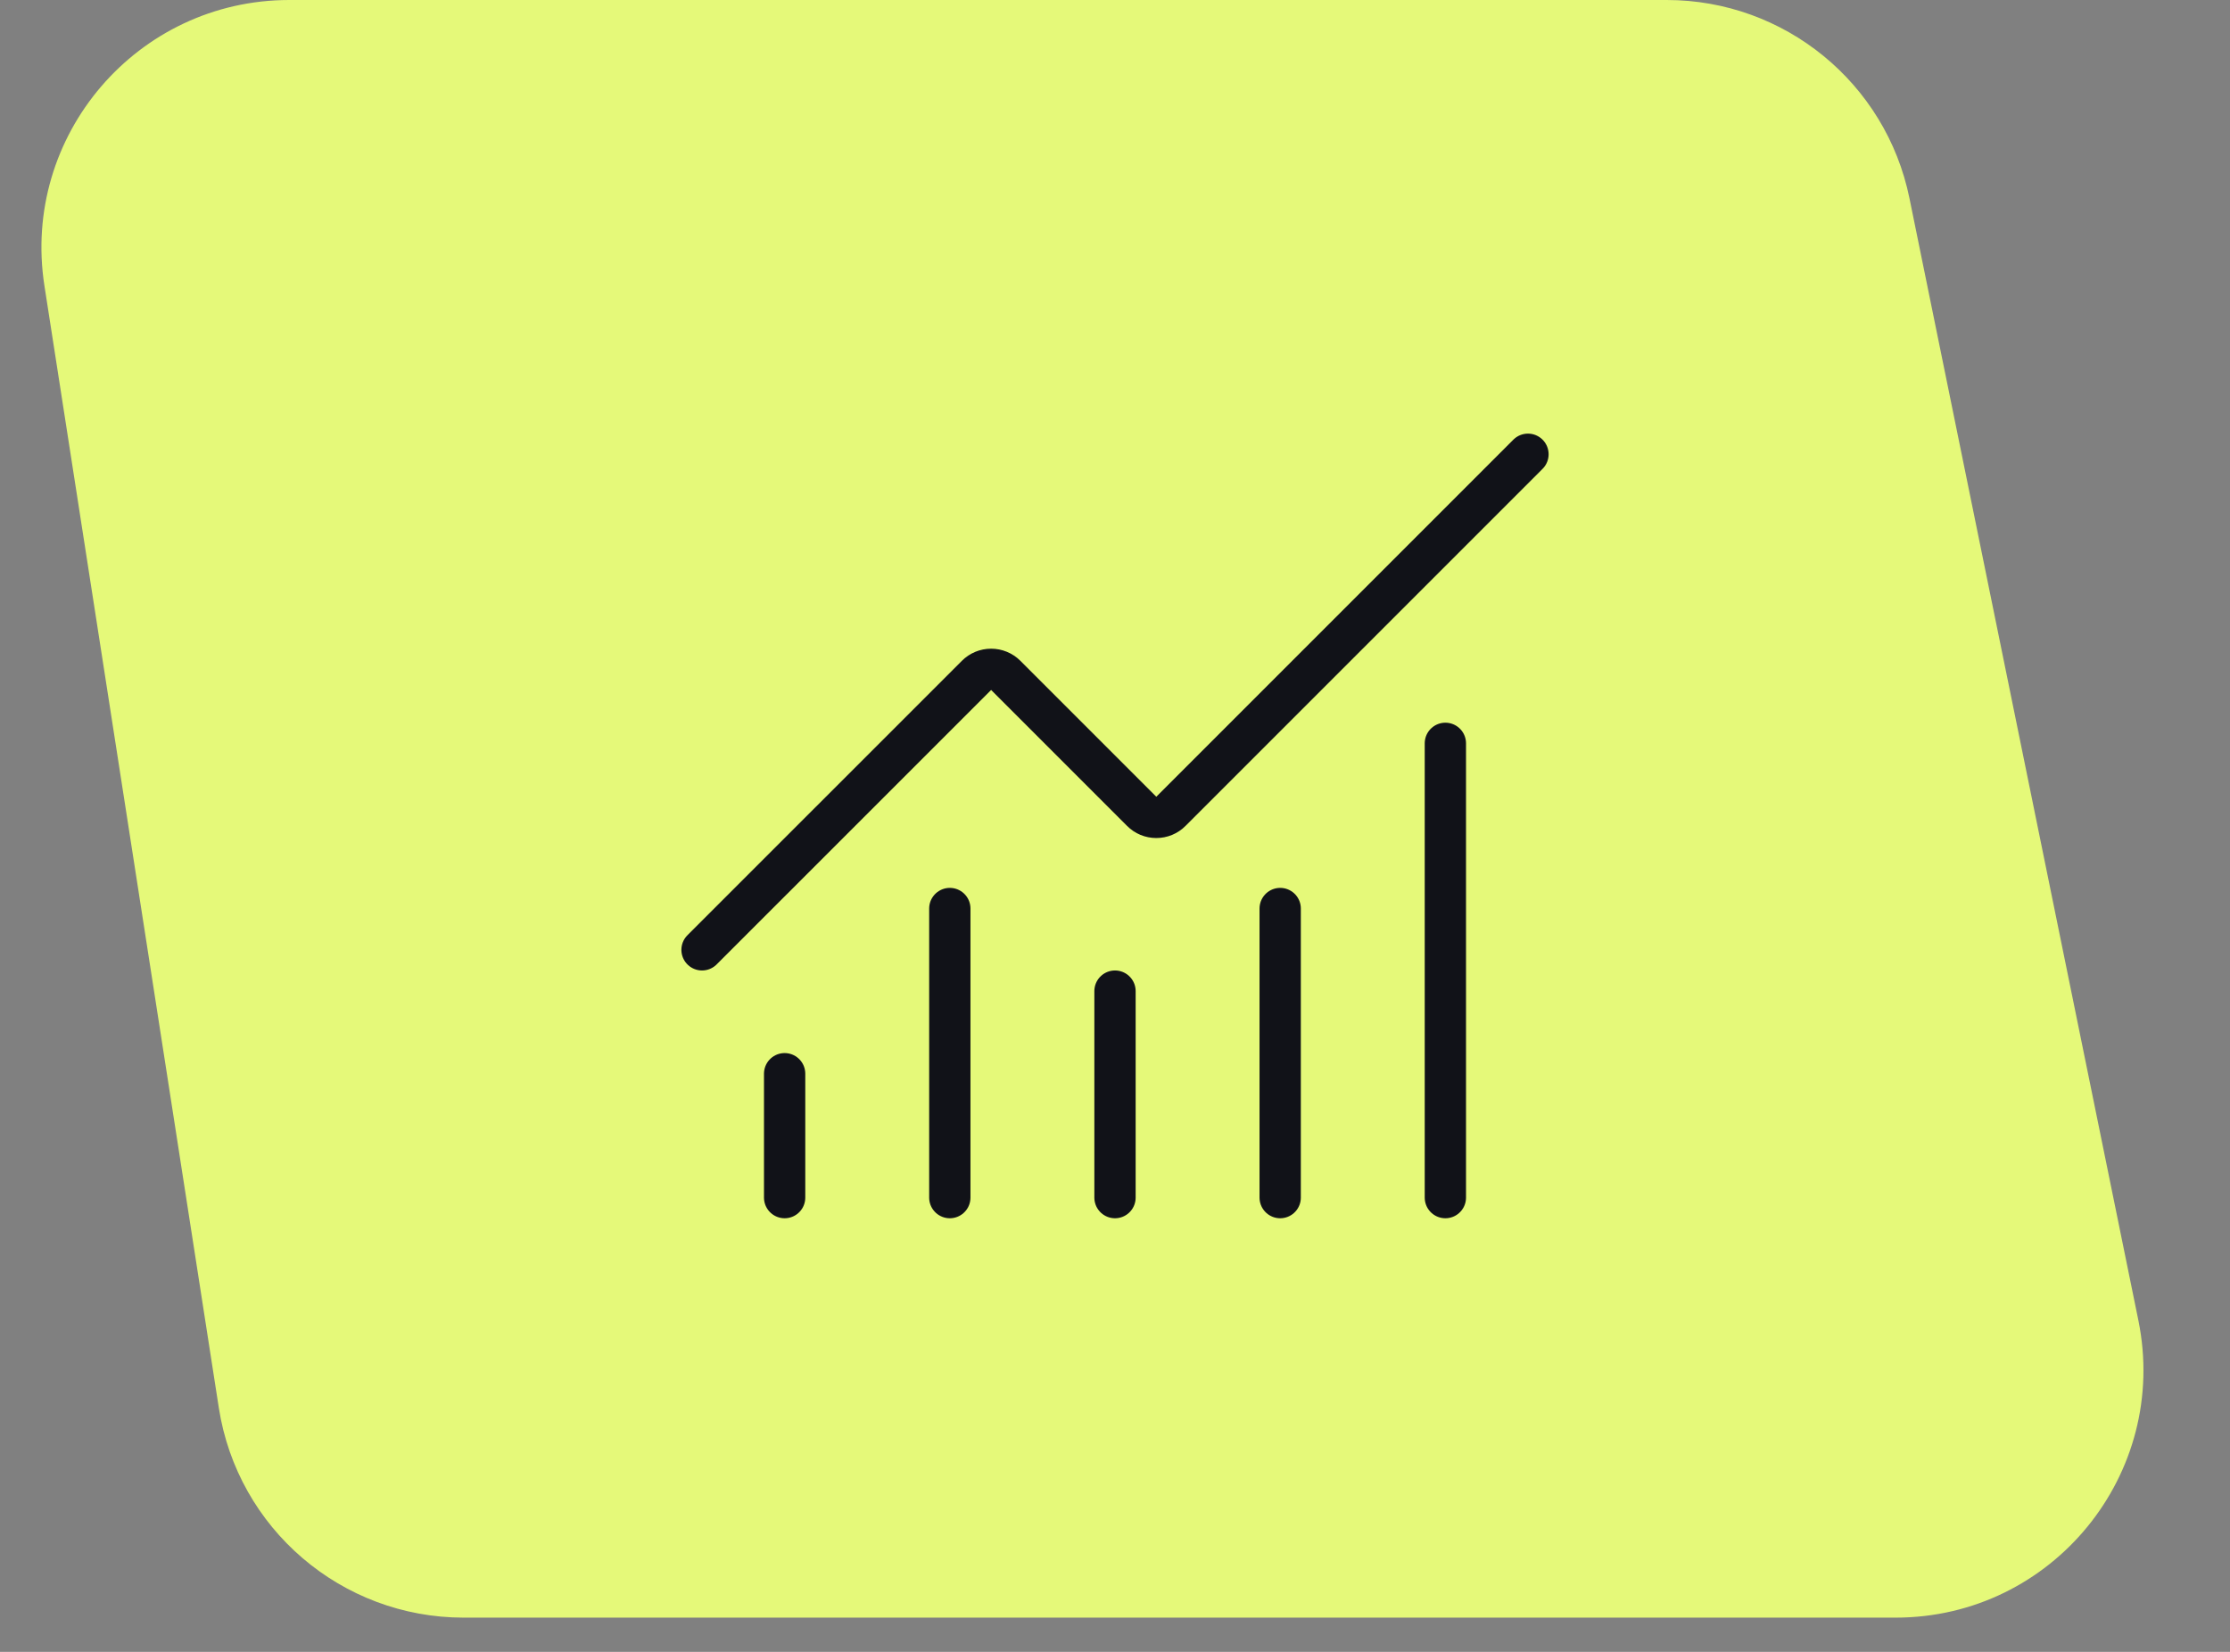
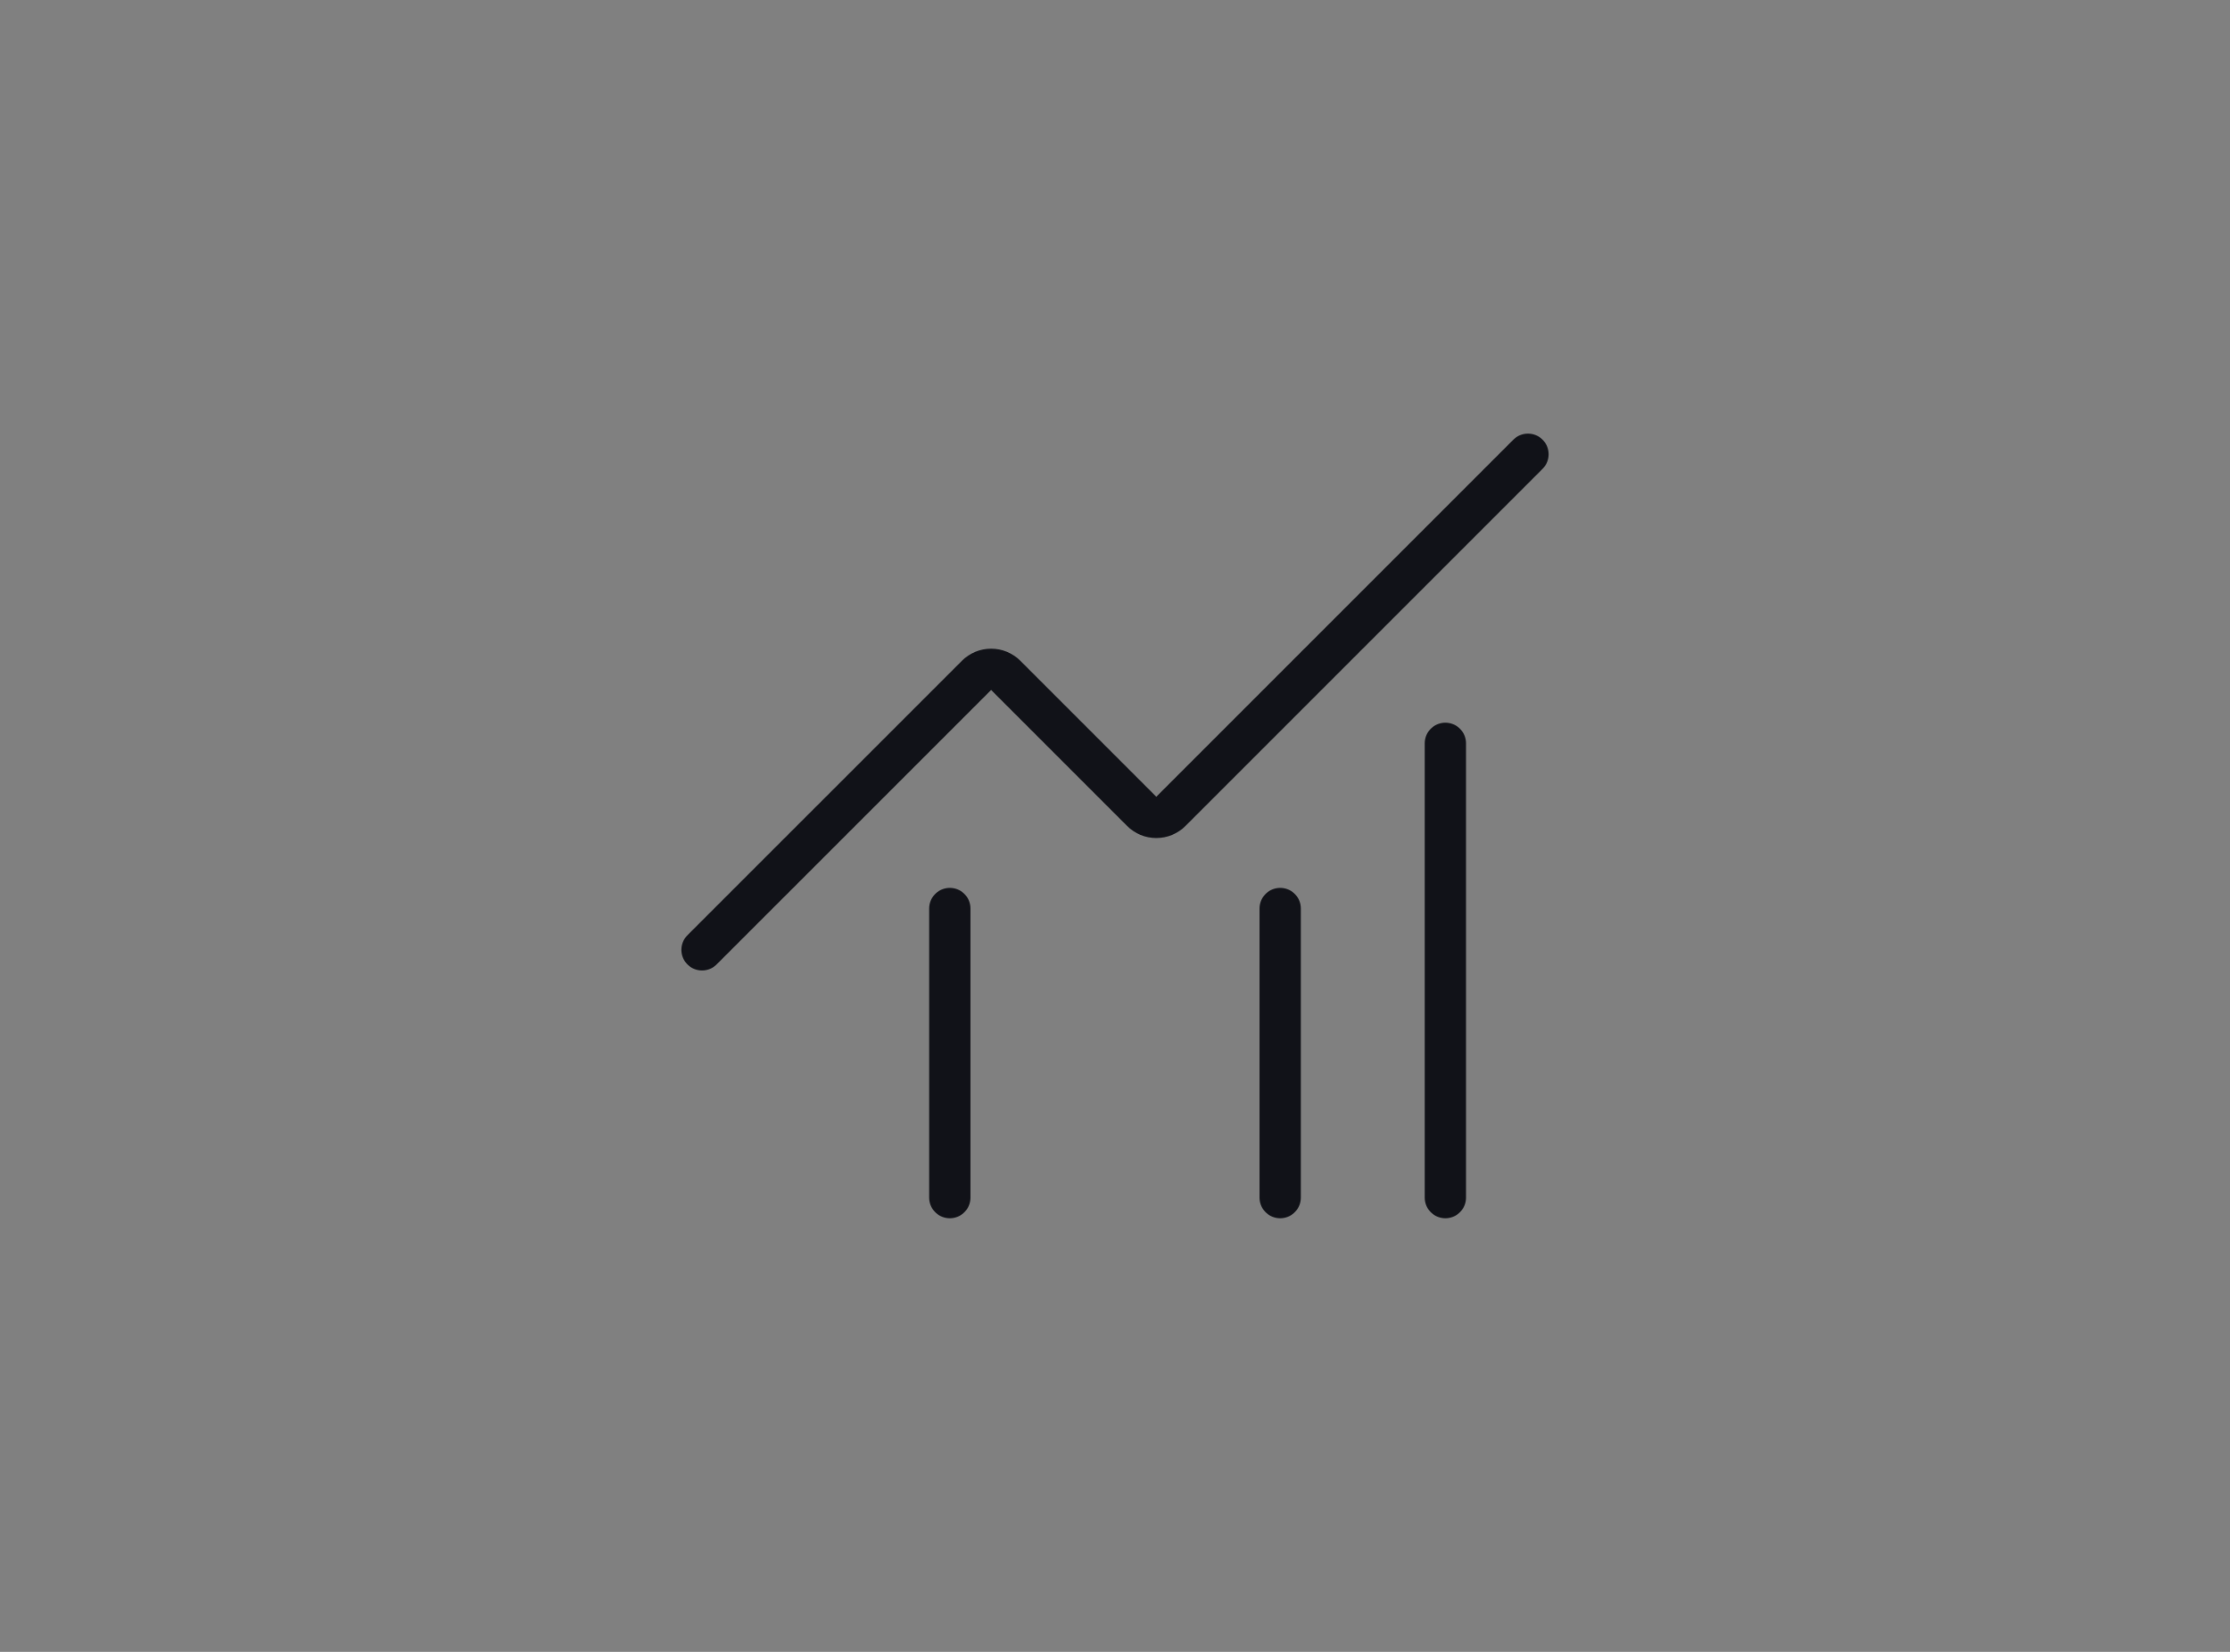
<svg xmlns="http://www.w3.org/2000/svg" width="54" height="40" viewBox="0 0 54 40" fill="none">
  <rect x="0" y="0" width="54" height="40" fill="#808080" stroke="none" />
-   <path d="M1.076 6.921C0.51 3.284 3.324 0 7.005 0H40.359C43.211 0 45.668 2.007 46.238 4.801L51.781 31.972C52.54 35.691 49.698 39.171 45.902 39.171H11.227C8.269 39.171 5.753 37.015 5.299 34.092L1.076 6.921Z" fill="#E5F979" />
-   <path d="M27 24V29" stroke="#111218" stroke-linecap="round" stroke-linejoin="round" />
  <path d="M31 22V29" stroke="#111218" stroke-linecap="round" stroke-linejoin="round" />
  <path d="M35 18V29" stroke="#111218" stroke-linecap="round" stroke-linejoin="round" />
  <path d="M37 11L28.354 19.646C28.308 19.693 28.252 19.73 28.192 19.755C28.131 19.78 28.066 19.793 28 19.793C27.934 19.793 27.869 19.78 27.808 19.755C27.748 19.73 27.692 19.693 27.646 19.646L24.354 16.354C24.26 16.26 24.133 16.208 24 16.208C23.868 16.208 23.741 16.26 23.647 16.354L17 23" stroke="#111218" stroke-linecap="round" stroke-linejoin="round" />
-   <path d="M19 26V29" stroke="#111218" stroke-linecap="round" stroke-linejoin="round" />
  <path d="M23 22V29" stroke="#111218" stroke-linecap="round" stroke-linejoin="round" />
</svg>